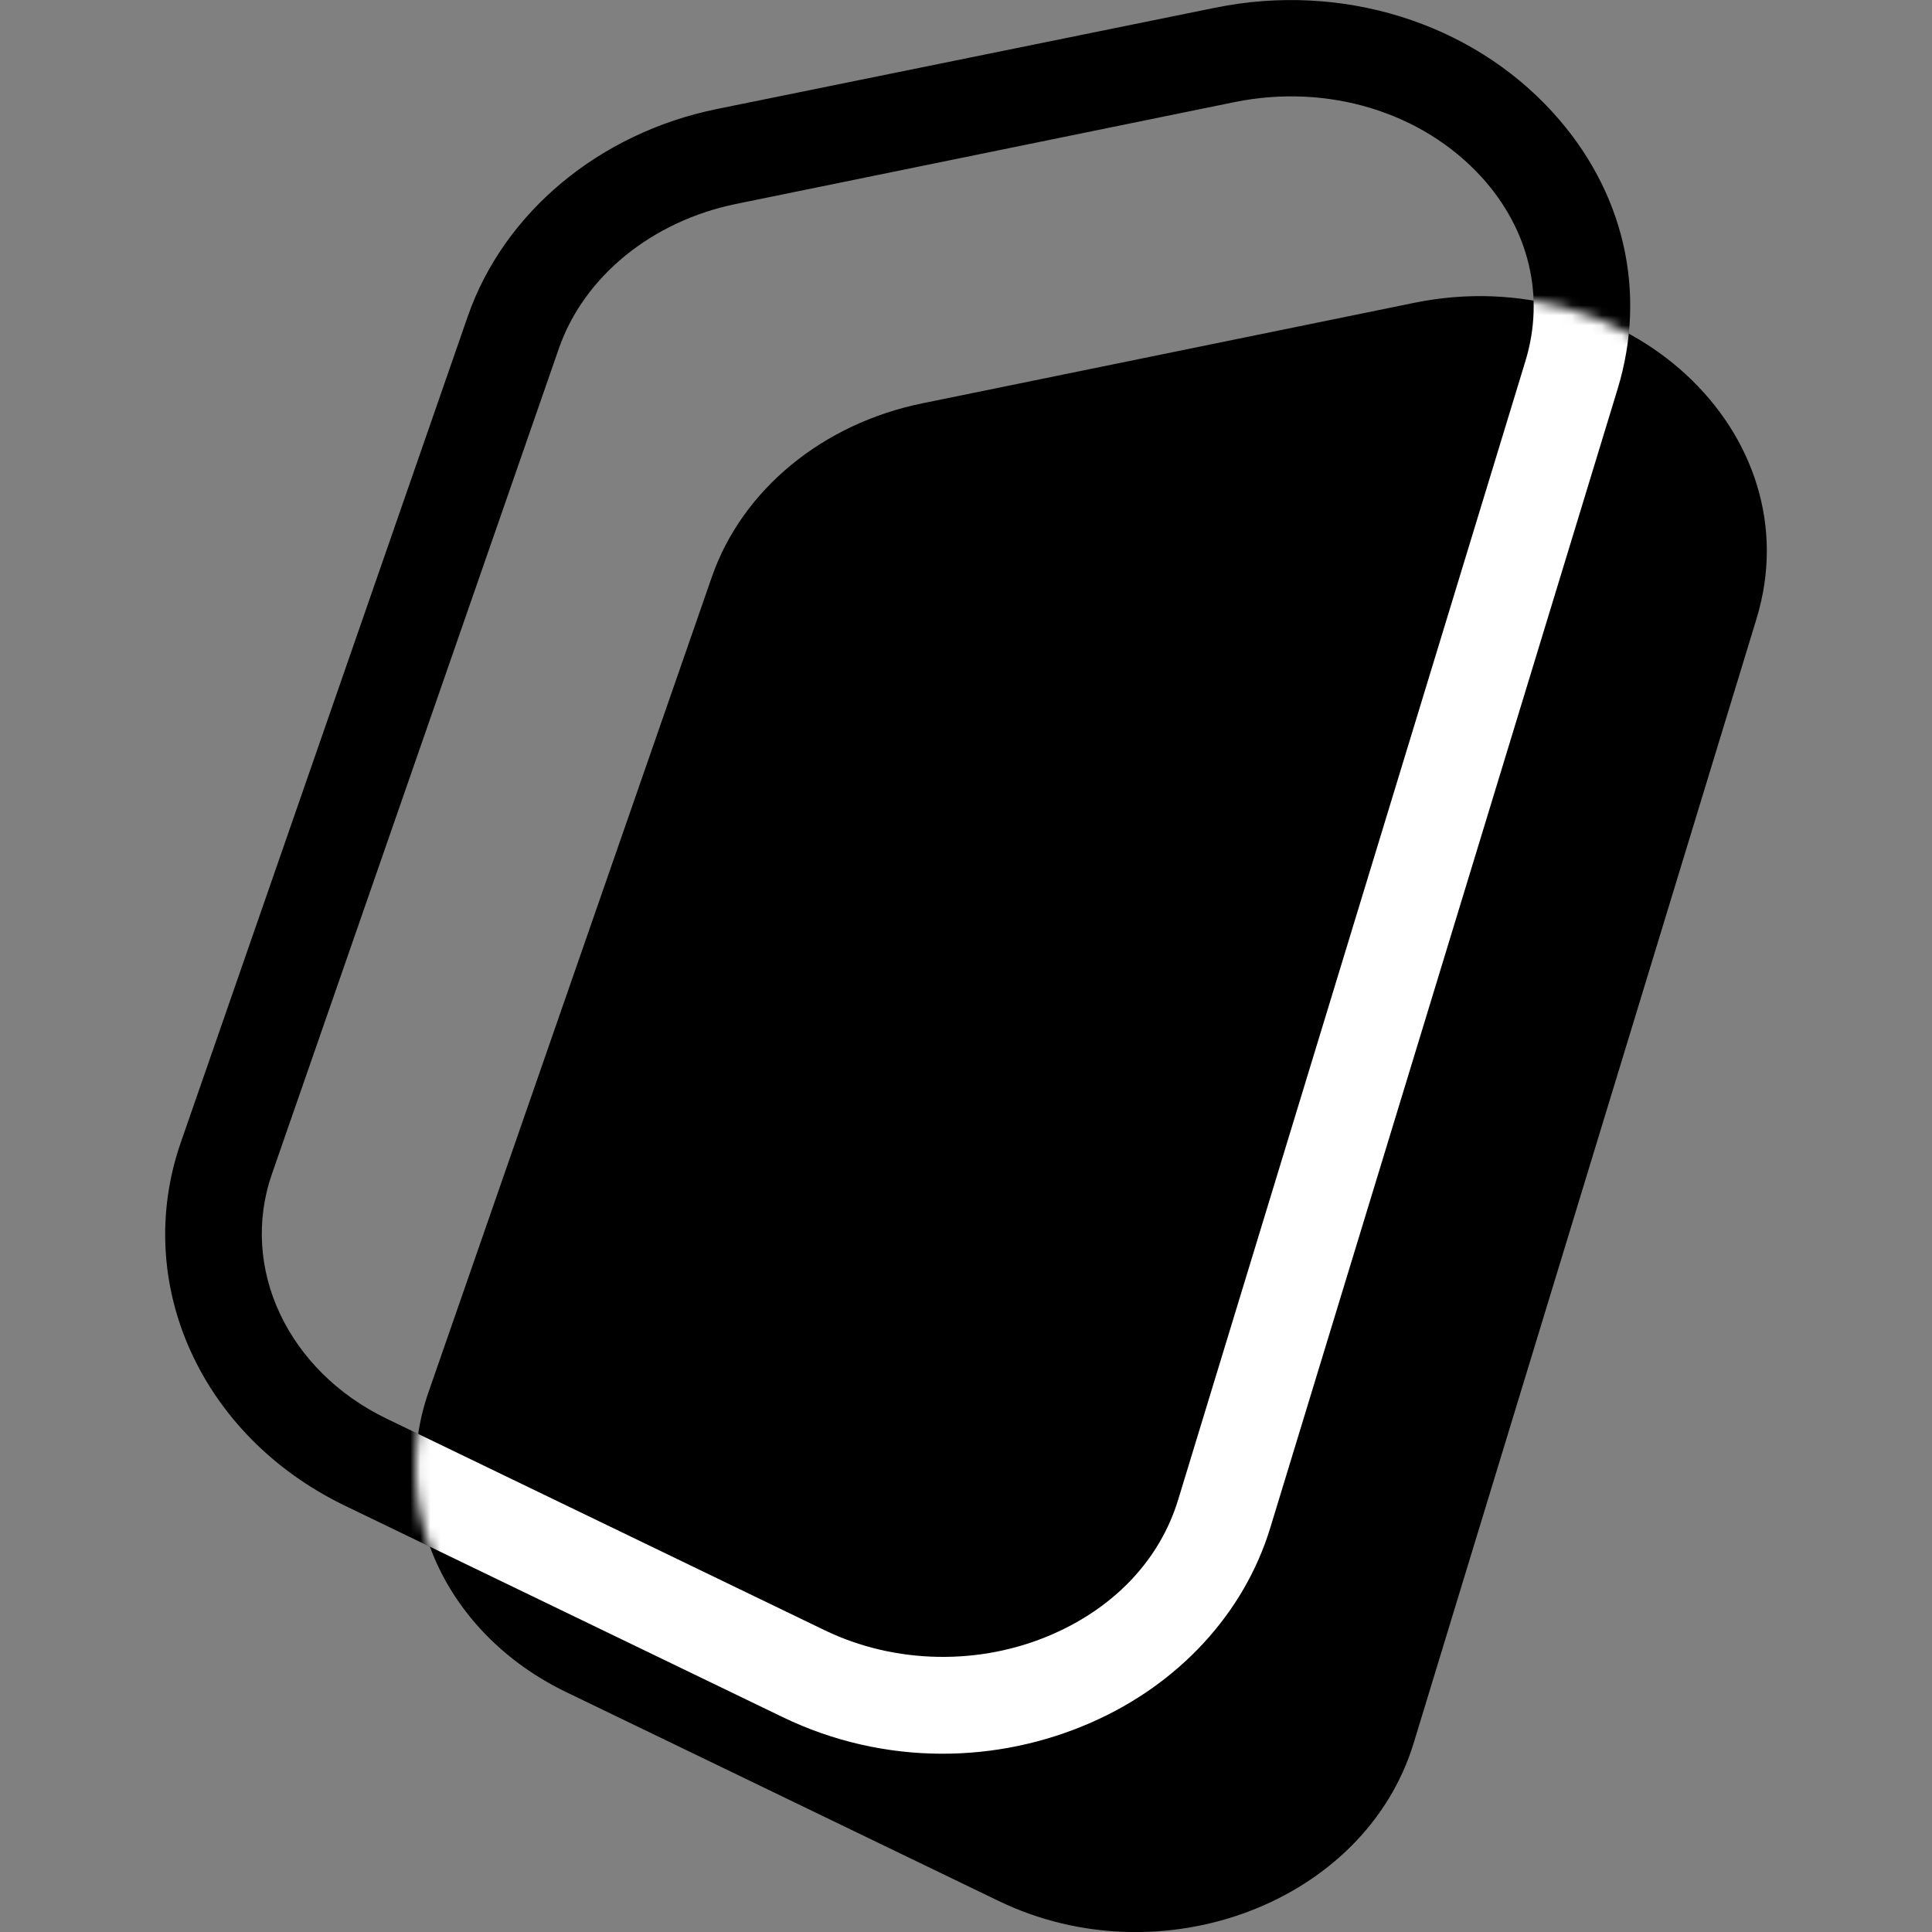
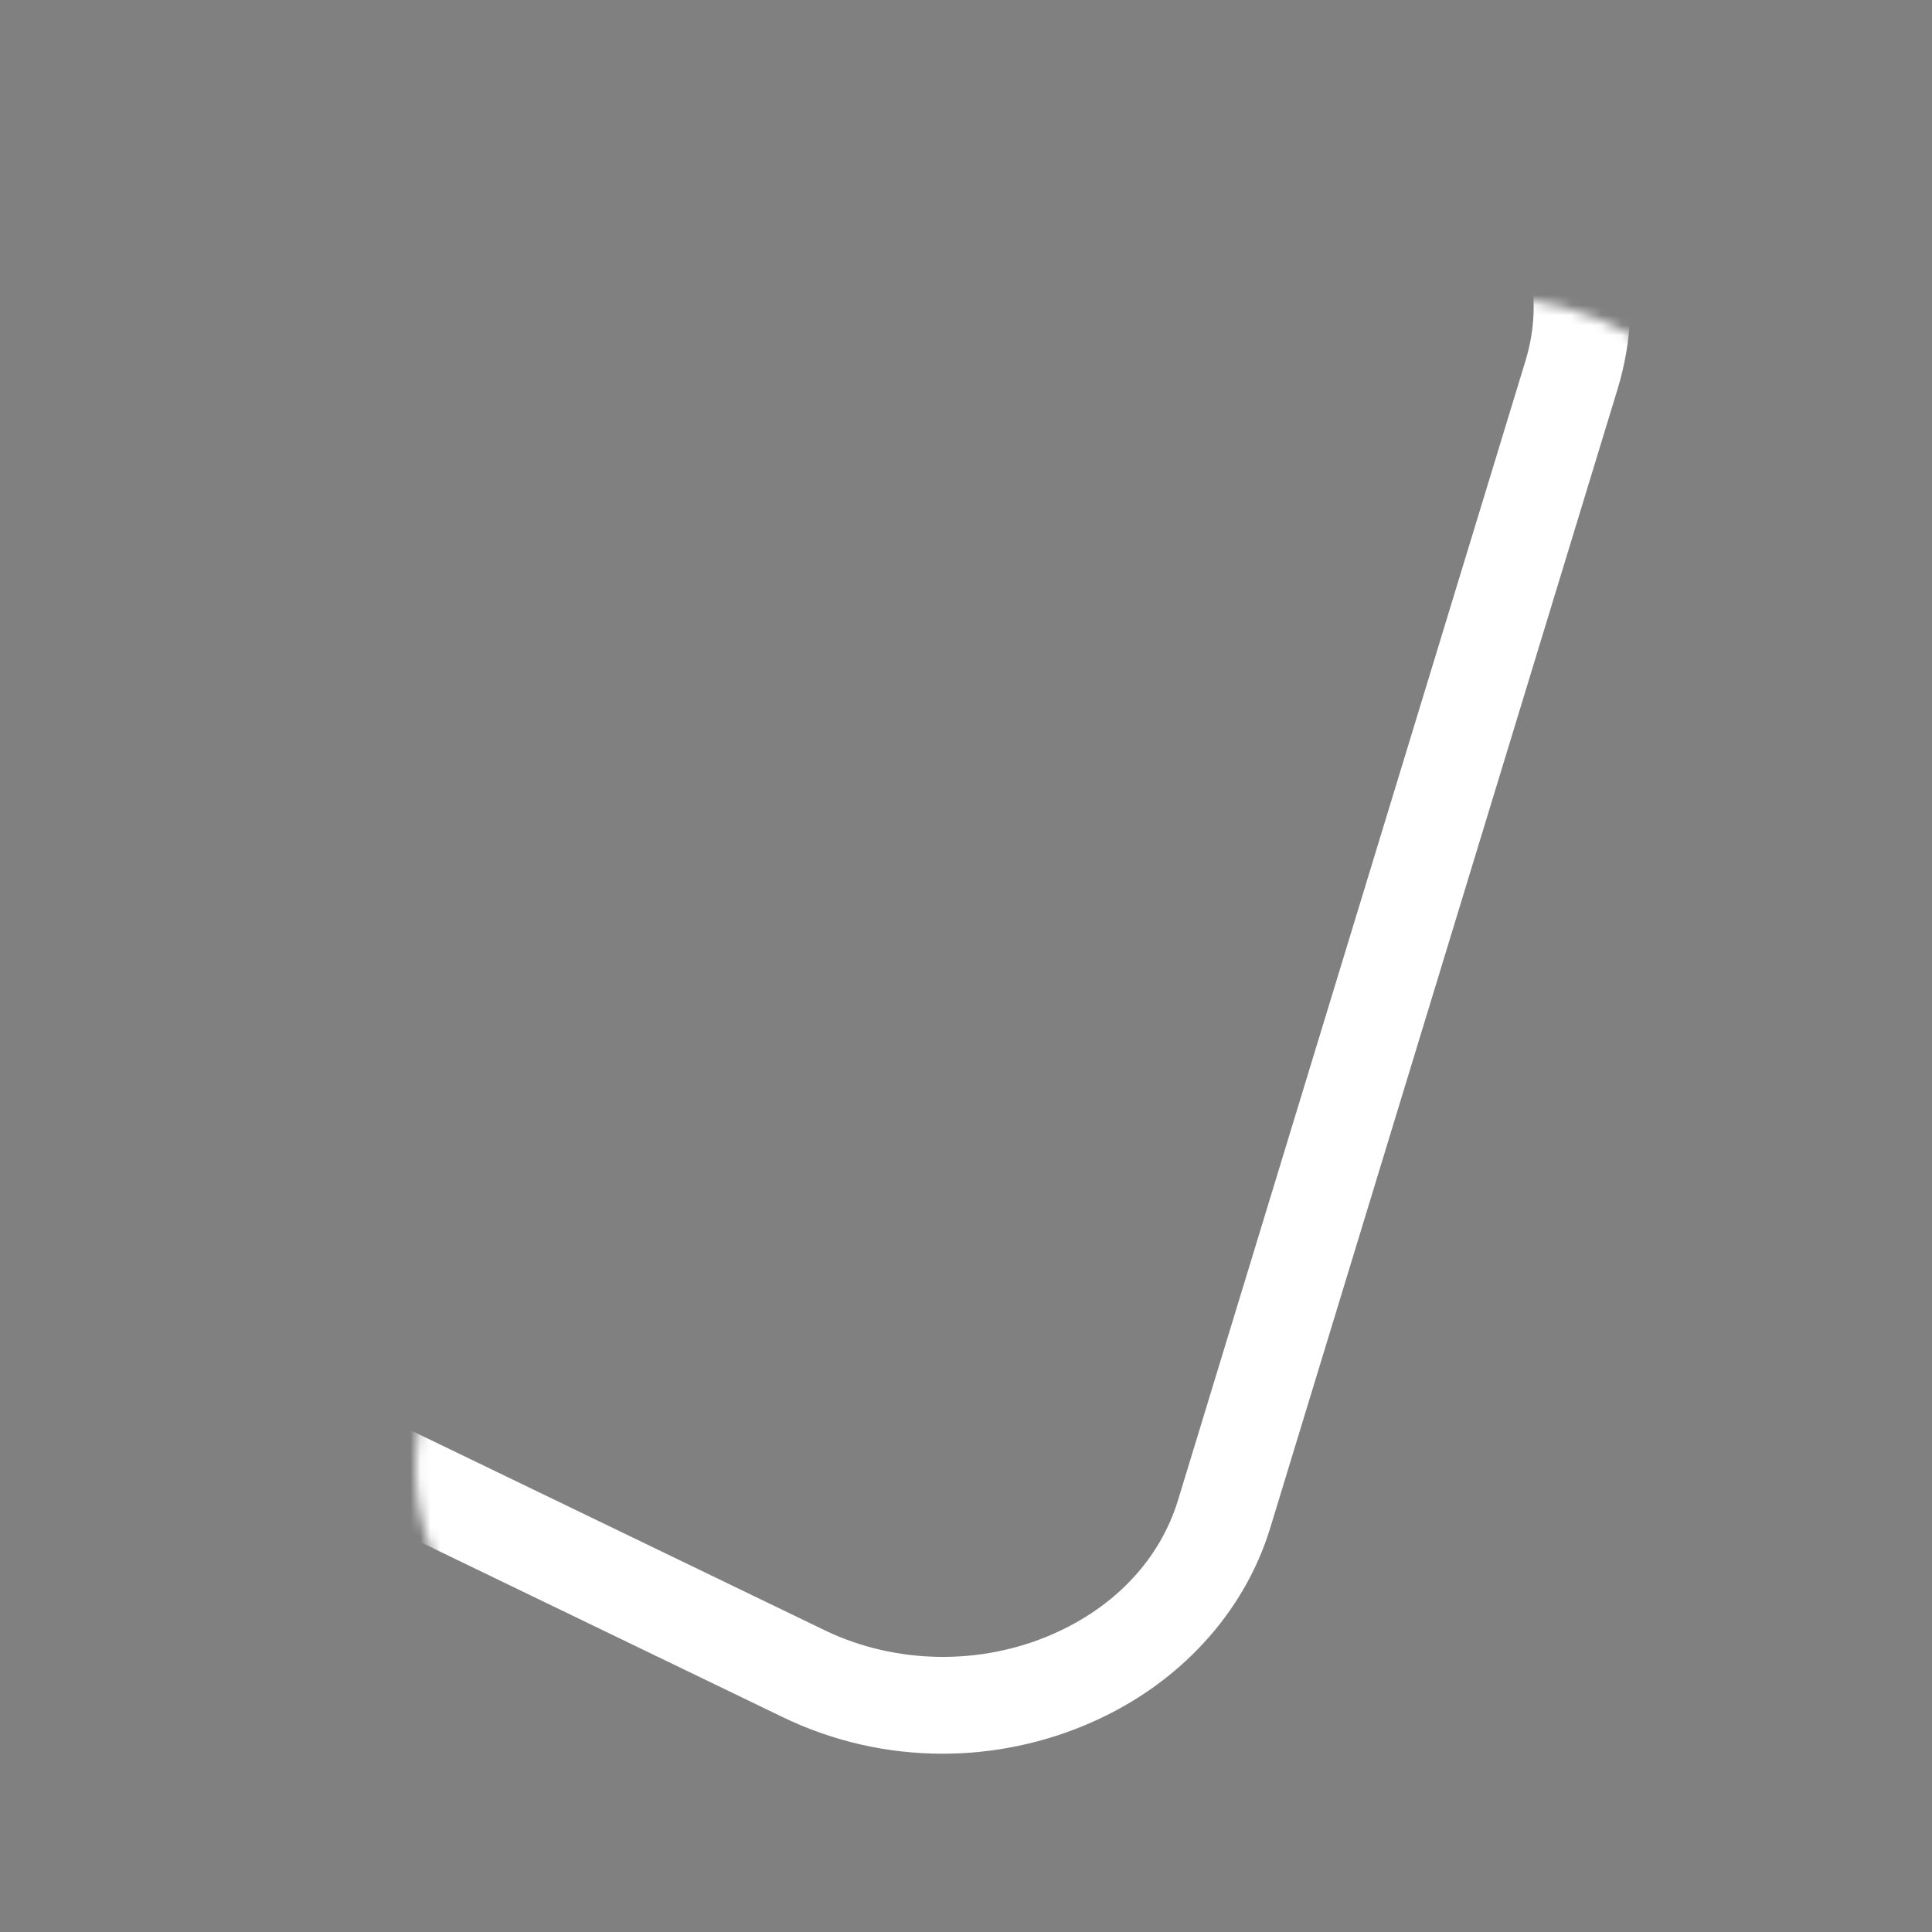
<svg xmlns="http://www.w3.org/2000/svg" width="193" height="193" viewBox="0 0 193 193" fill="none">
  <rect x="0" y="0" width="193" height="193" fill="#808080" stroke="none" />
  <g transform="translate(16.5, 0)">
-     <path d="M75.64 40.29l49.14-10.04c21.16-4.32 39.87 12.95 34.19 31.56L124.72 174.13c-4.85 15.92-25.17 23.64-41.48 15.76L40.05 169.03c-12.03-5.81-17.78-18.35-13.74-29.97l28.3-81.42c3.02-8.7 11.04-15.31 21.03-17.35z" fill="#000" />
-     <path d="M77.66 175.19c-5.48 0-10.94-1.22-15.98-3.66L17.93 150.4c-14.37-6.95-21.25-22.2-16.37-36.27l28.67-82.53c3.61-10.38 13.15-18.32 24.89-20.71L104.9.77c12.6-2.57 25.52 1.44 33.73 10.47 7.09 7.79 9.44 17.86 6.46 27.63l-34.7 113.77c-2.6 8.51-9.12 15.6-17.9 19.44-4.74 2.08-9.8 3.11-14.83 3.11zm-20.62-154.82c-8.42 1.72-15.21 7.25-17.71 14.44L10.66 117.29c-3.25 9.38 1.57 19.65 11.46 24.43l43.75 21.13c7.05 3.41 15.57 3.56 22.78.4 6.29-2.75 10.74-7.52 12.54-13.42l34.7-113.78c1.96-6.43.37-13.12-4.37-18.34-5.94-6.53-15.39-9.4-24.69-7.51L57.04 20.37z" fill="#000" />
    <defs>
      <mask id="a" maskUnits="userSpaceOnUse" x="25" y="29" width="136" height="165">
        <path d="M75.64 40.29l49.14-10.04c21.16-4.32 39.87 12.95 34.19 31.56L124.72 174.13c-4.85 15.92-25.17 23.64-41.48 15.76L40.05 169.03c-12.03-5.81-17.78-18.35-13.74-29.97l28.3-81.42c3.02-8.7 11.04-15.31 21.03-17.35z" fill="#fff" />
      </mask>
    </defs>
    <g mask="url(#a)">
      <path d="M77.66 175.19c-5.48 0-10.94-1.22-15.98-3.66L17.93 150.4c-14.37-6.95-21.25-22.2-16.37-36.27l28.67-82.53c3.61-10.38 13.15-18.32 24.89-20.71L104.9.77c12.6-2.57 25.52 1.44 33.73 10.47 7.09 7.79 9.44 17.86 6.46 27.63l-34.7 113.77c-2.6 8.51-9.12 15.6-17.9 19.44-4.74 2.08-9.8 3.11-14.83 3.11zm-20.62-154.82c-8.42 1.72-15.21 7.25-17.71 14.44L10.66 117.29c-3.25 9.38 1.57 19.65 11.46 24.43l43.75 21.13c7.05 3.41 15.57 3.56 22.78.4 6.29-2.75 10.74-7.52 12.54-13.42l34.7-113.78c1.96-6.43.37-13.12-4.37-18.34-5.94-6.53-15.39-9.4-24.69-7.51L57.04 20.37z" fill="#fff" />
    </g>
  </g>
</svg>